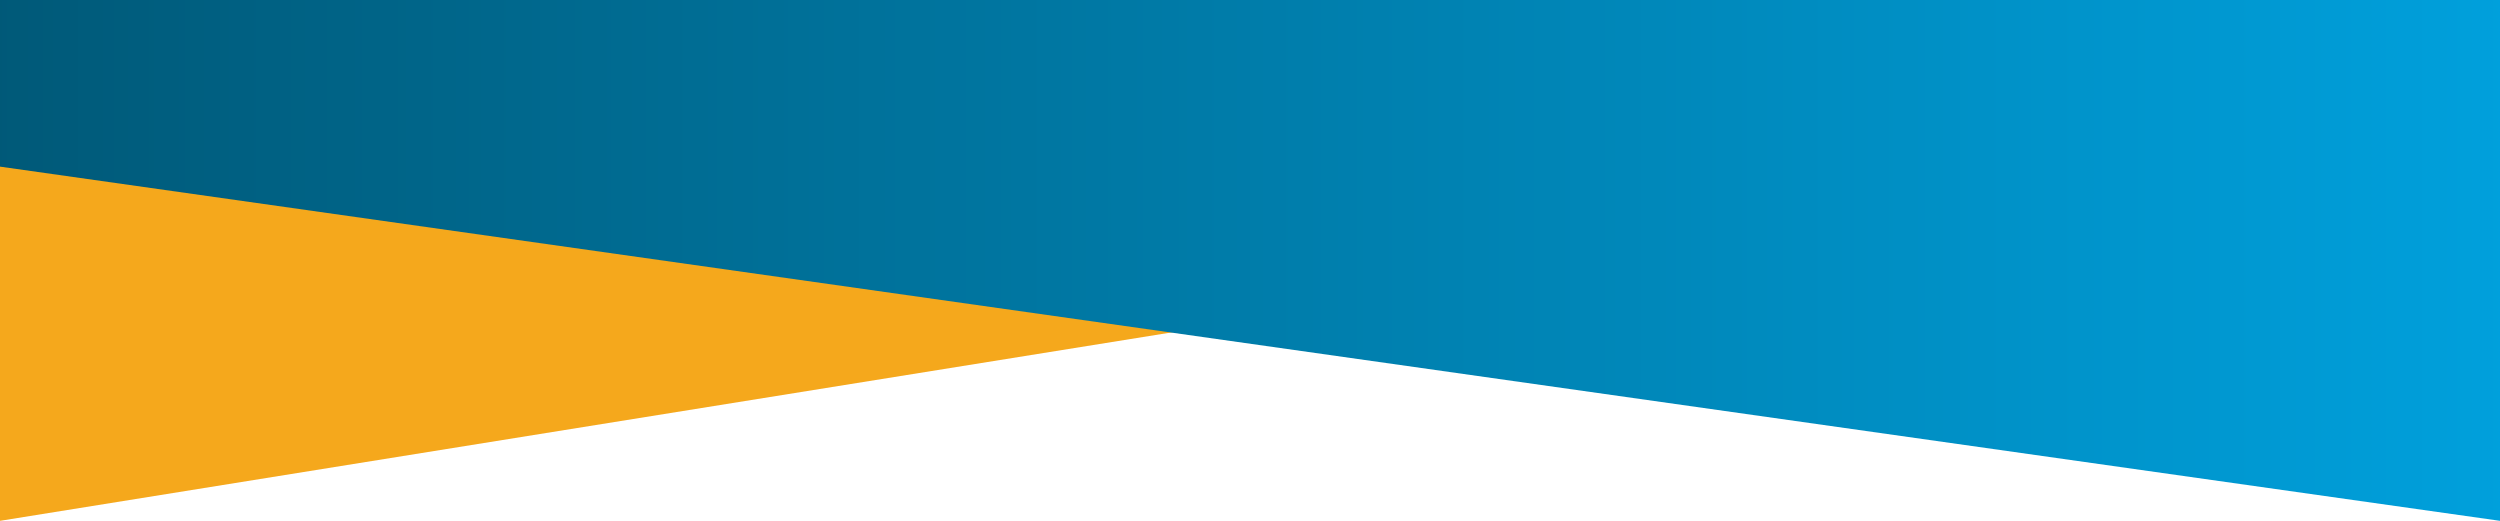
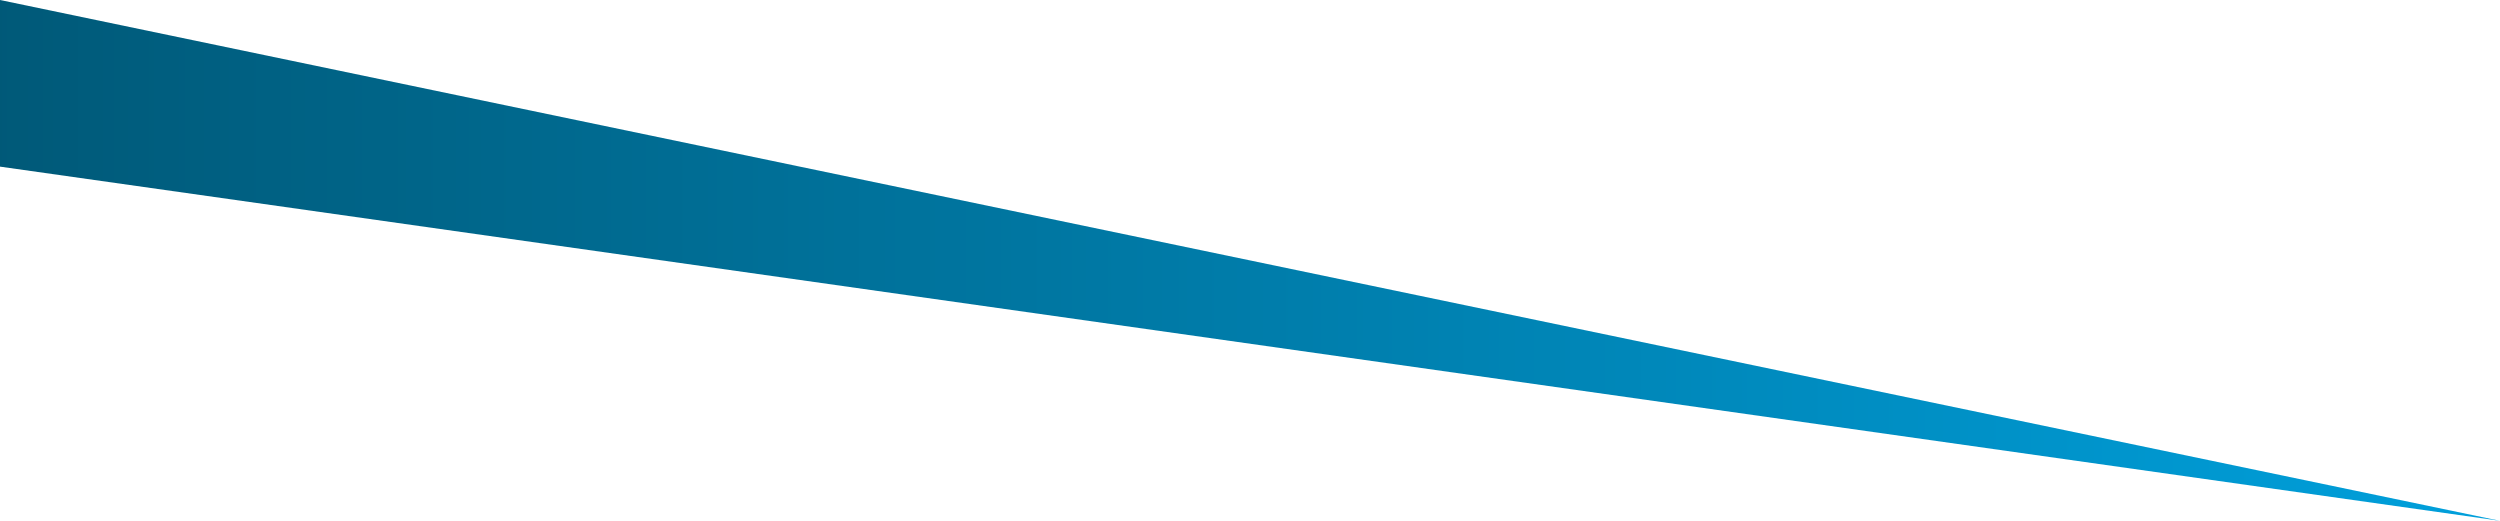
<svg xmlns="http://www.w3.org/2000/svg" width="384" height="80" viewBox="0 0 384 80">
  <defs>
    <linearGradient id="linear-gradient" x1="0.5" x2="0.5" y2="1" gradientUnits="objectBoundingBox">
      <stop offset="0" stop-color="#00a0dc" />
      <stop offset="1" stop-color="#005978" />
    </linearGradient>
  </defs>
  <g id="Group_2964" data-name="Group 2964" transform="translate(384) rotate(90)">
-     <path id="Path_5023" data-name="Path 5023" d="M0,0H18.346L79.5,380.255H0Z" transform="translate(0.5 3.745)" fill="#f5a81c" />
-     <path id="Path_5022" data-name="Path 5022" d="M0,384H25.594L80,0H0Z" fill="url(#linear-gradient)" />
+     <path id="Path_5022" data-name="Path 5022" d="M0,384H25.594L80,0Z" fill="url(#linear-gradient)" />
  </g>
</svg>